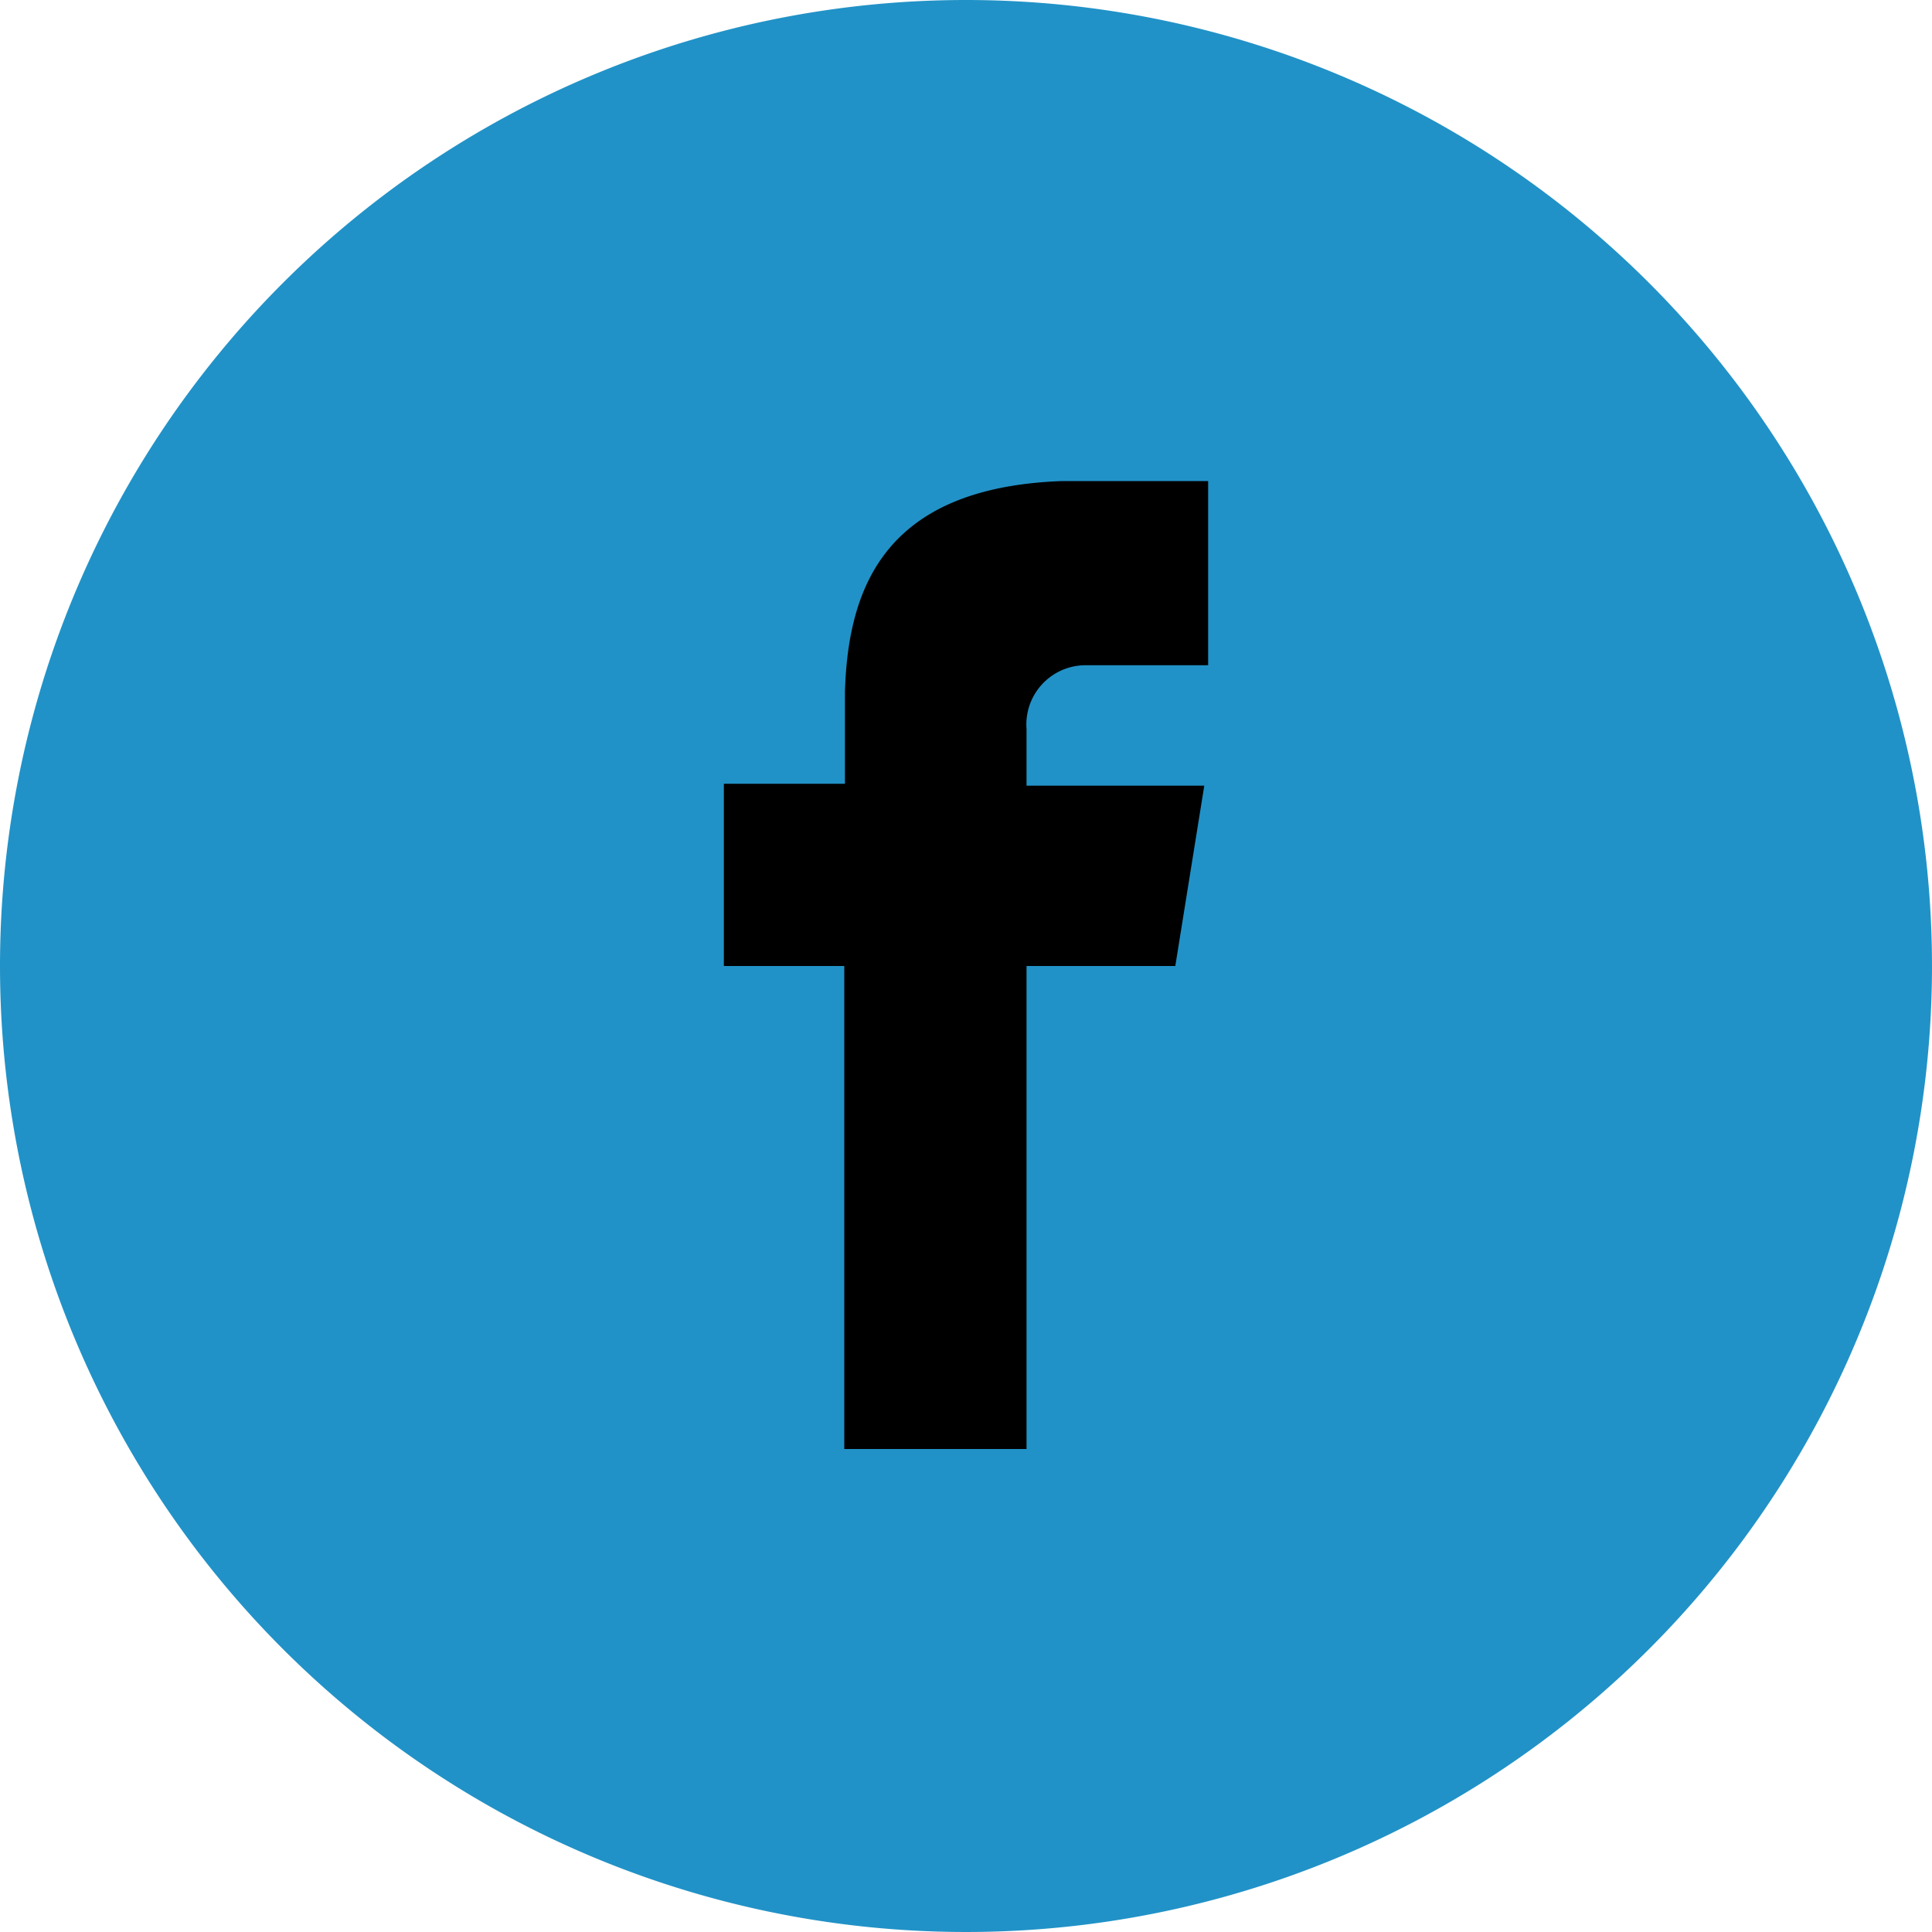
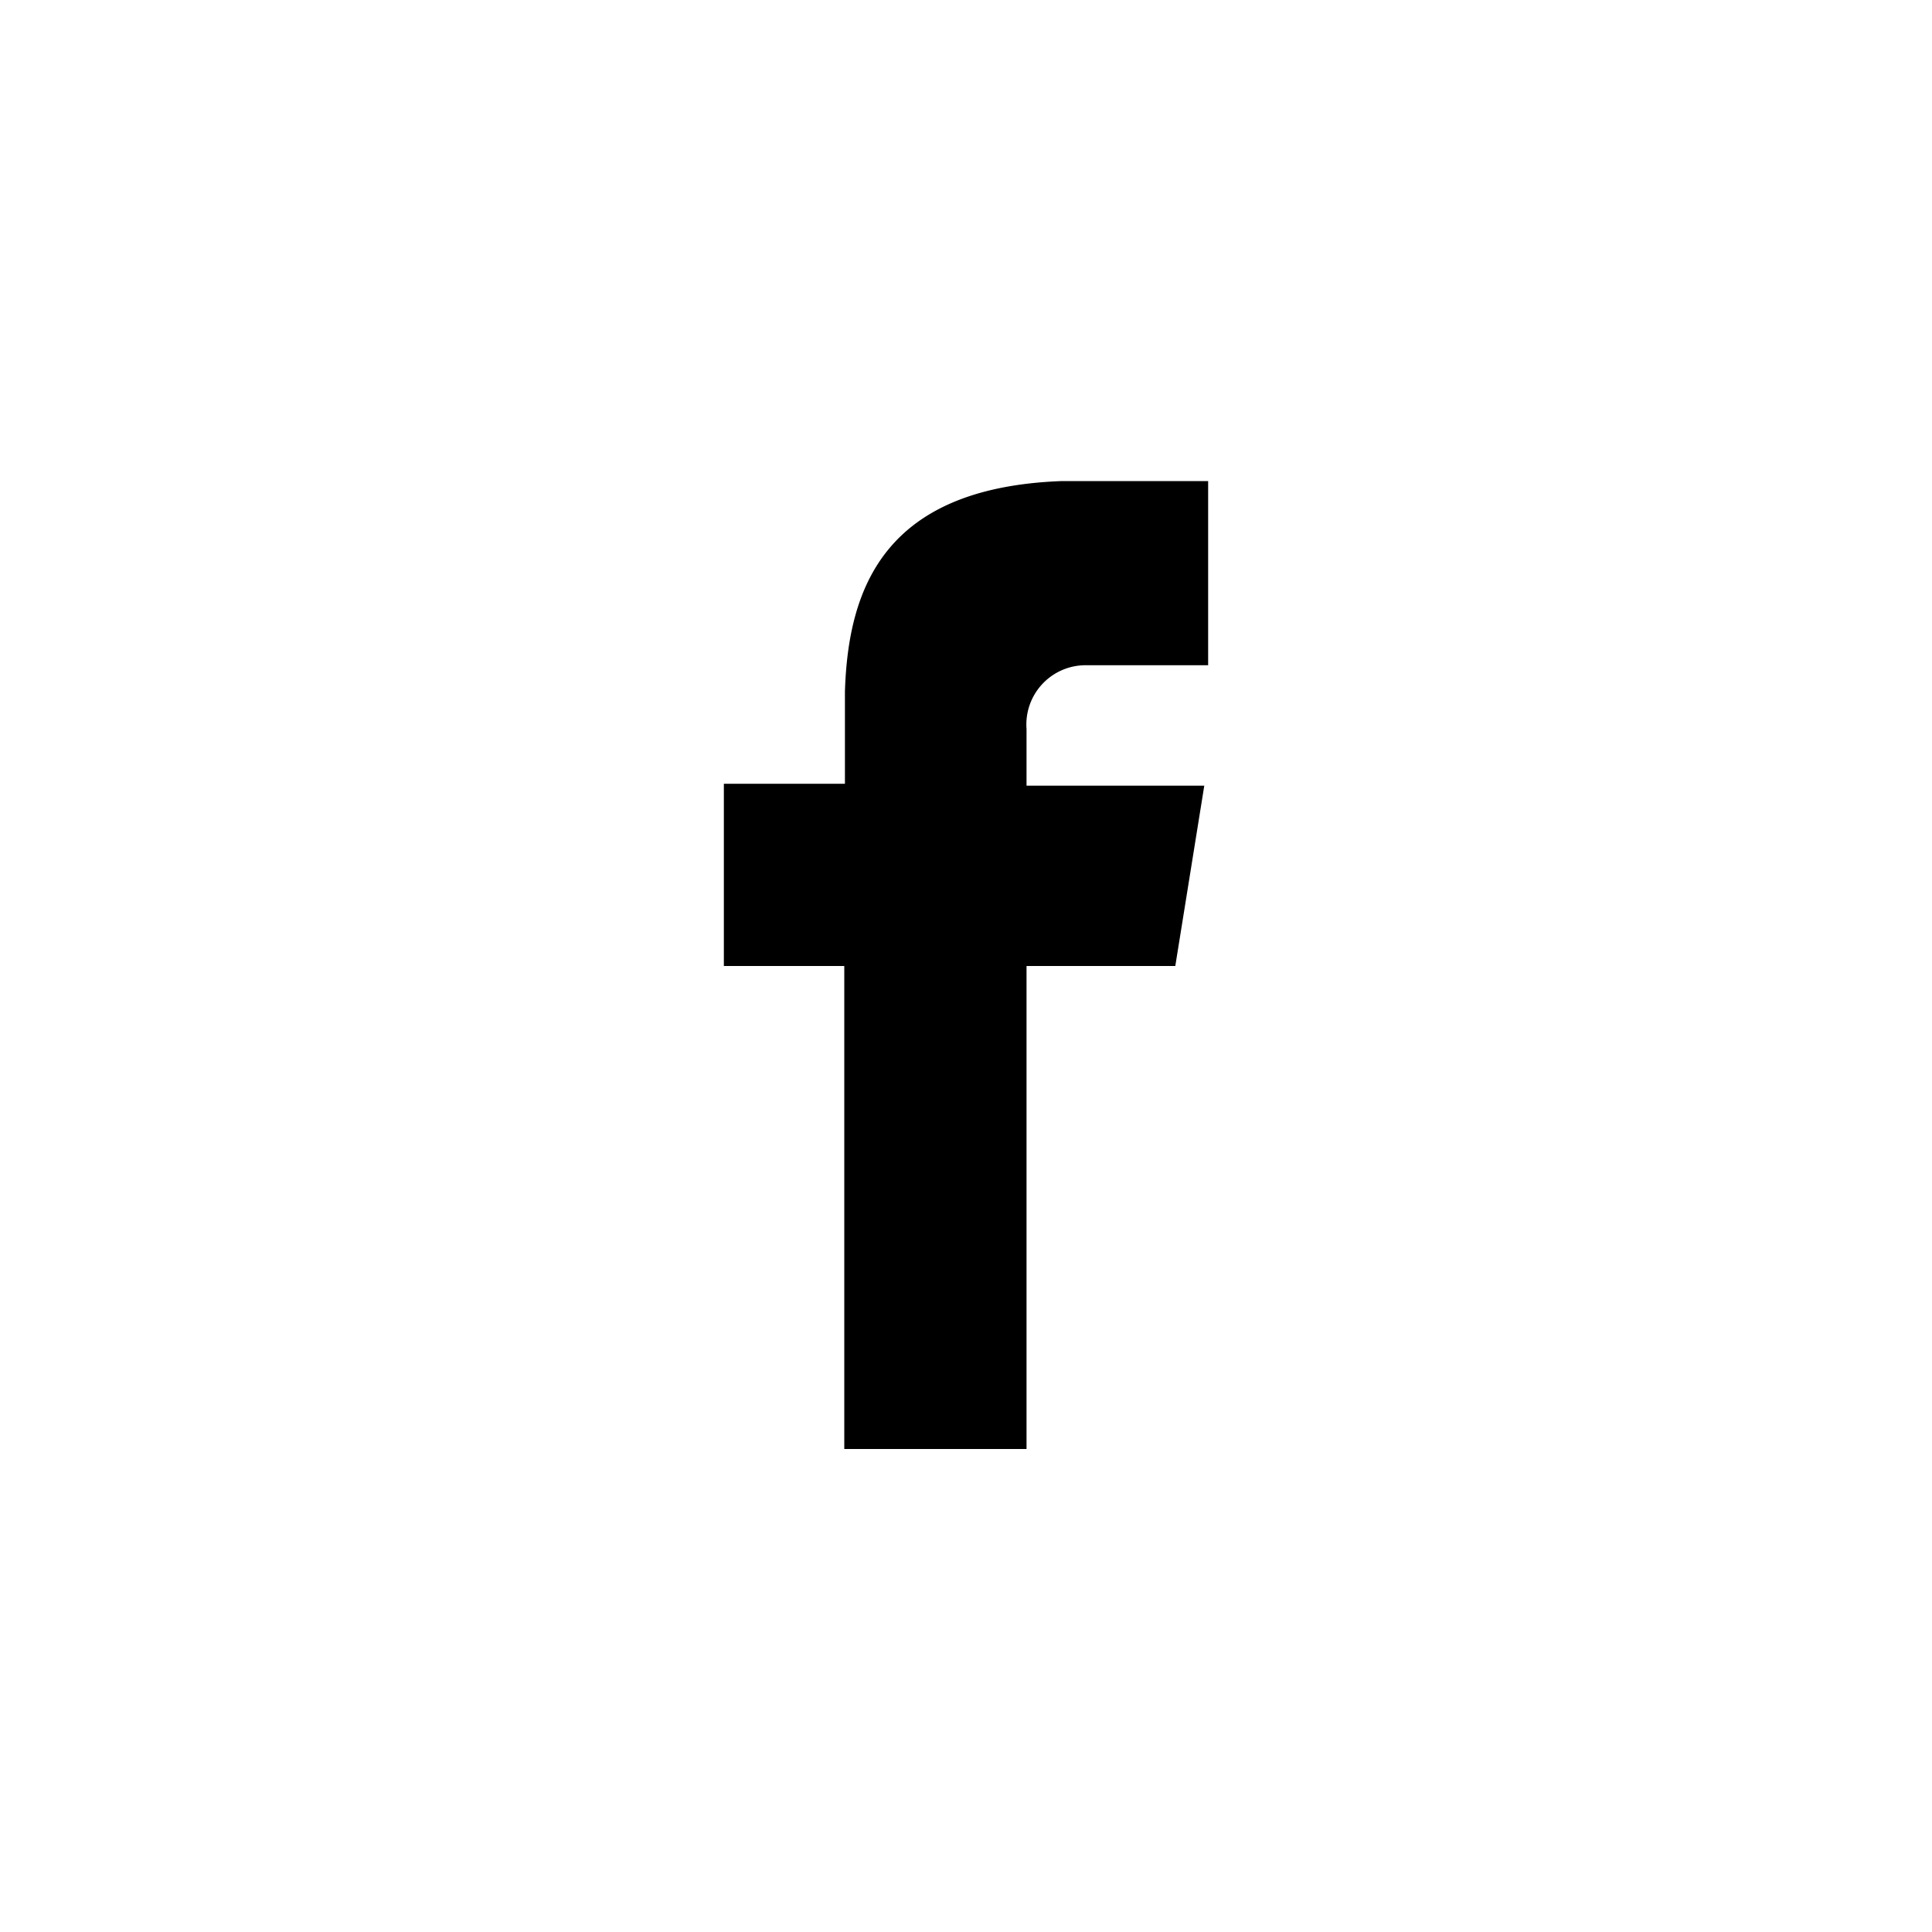
<svg xmlns="http://www.w3.org/2000/svg" id="Layer_1" data-name="Layer 1" width="30" height="30" viewBox="0 0 30 30">
  <defs>
    <style>
      .cls-1 {
        fill: #2192c7;
      }
    </style>
  </defs>
  <title>facebook</title>
-   <path class="cls-1" d="M15,0A15,15,0,1,1,0,15,15,15,0,0,1,15,0Z" />
  <path d="M16.83,10.33h1.93V7.47H16.49c-2.75.1-3.32,1.65-3.37,3.27h0v1.43H11.24V15h1.87v7.5h2.83V15h2.31l0.45-2.8H15.94V11.32A0.92,0.92,0,0,1,16.83,10.33Z" />
</svg>